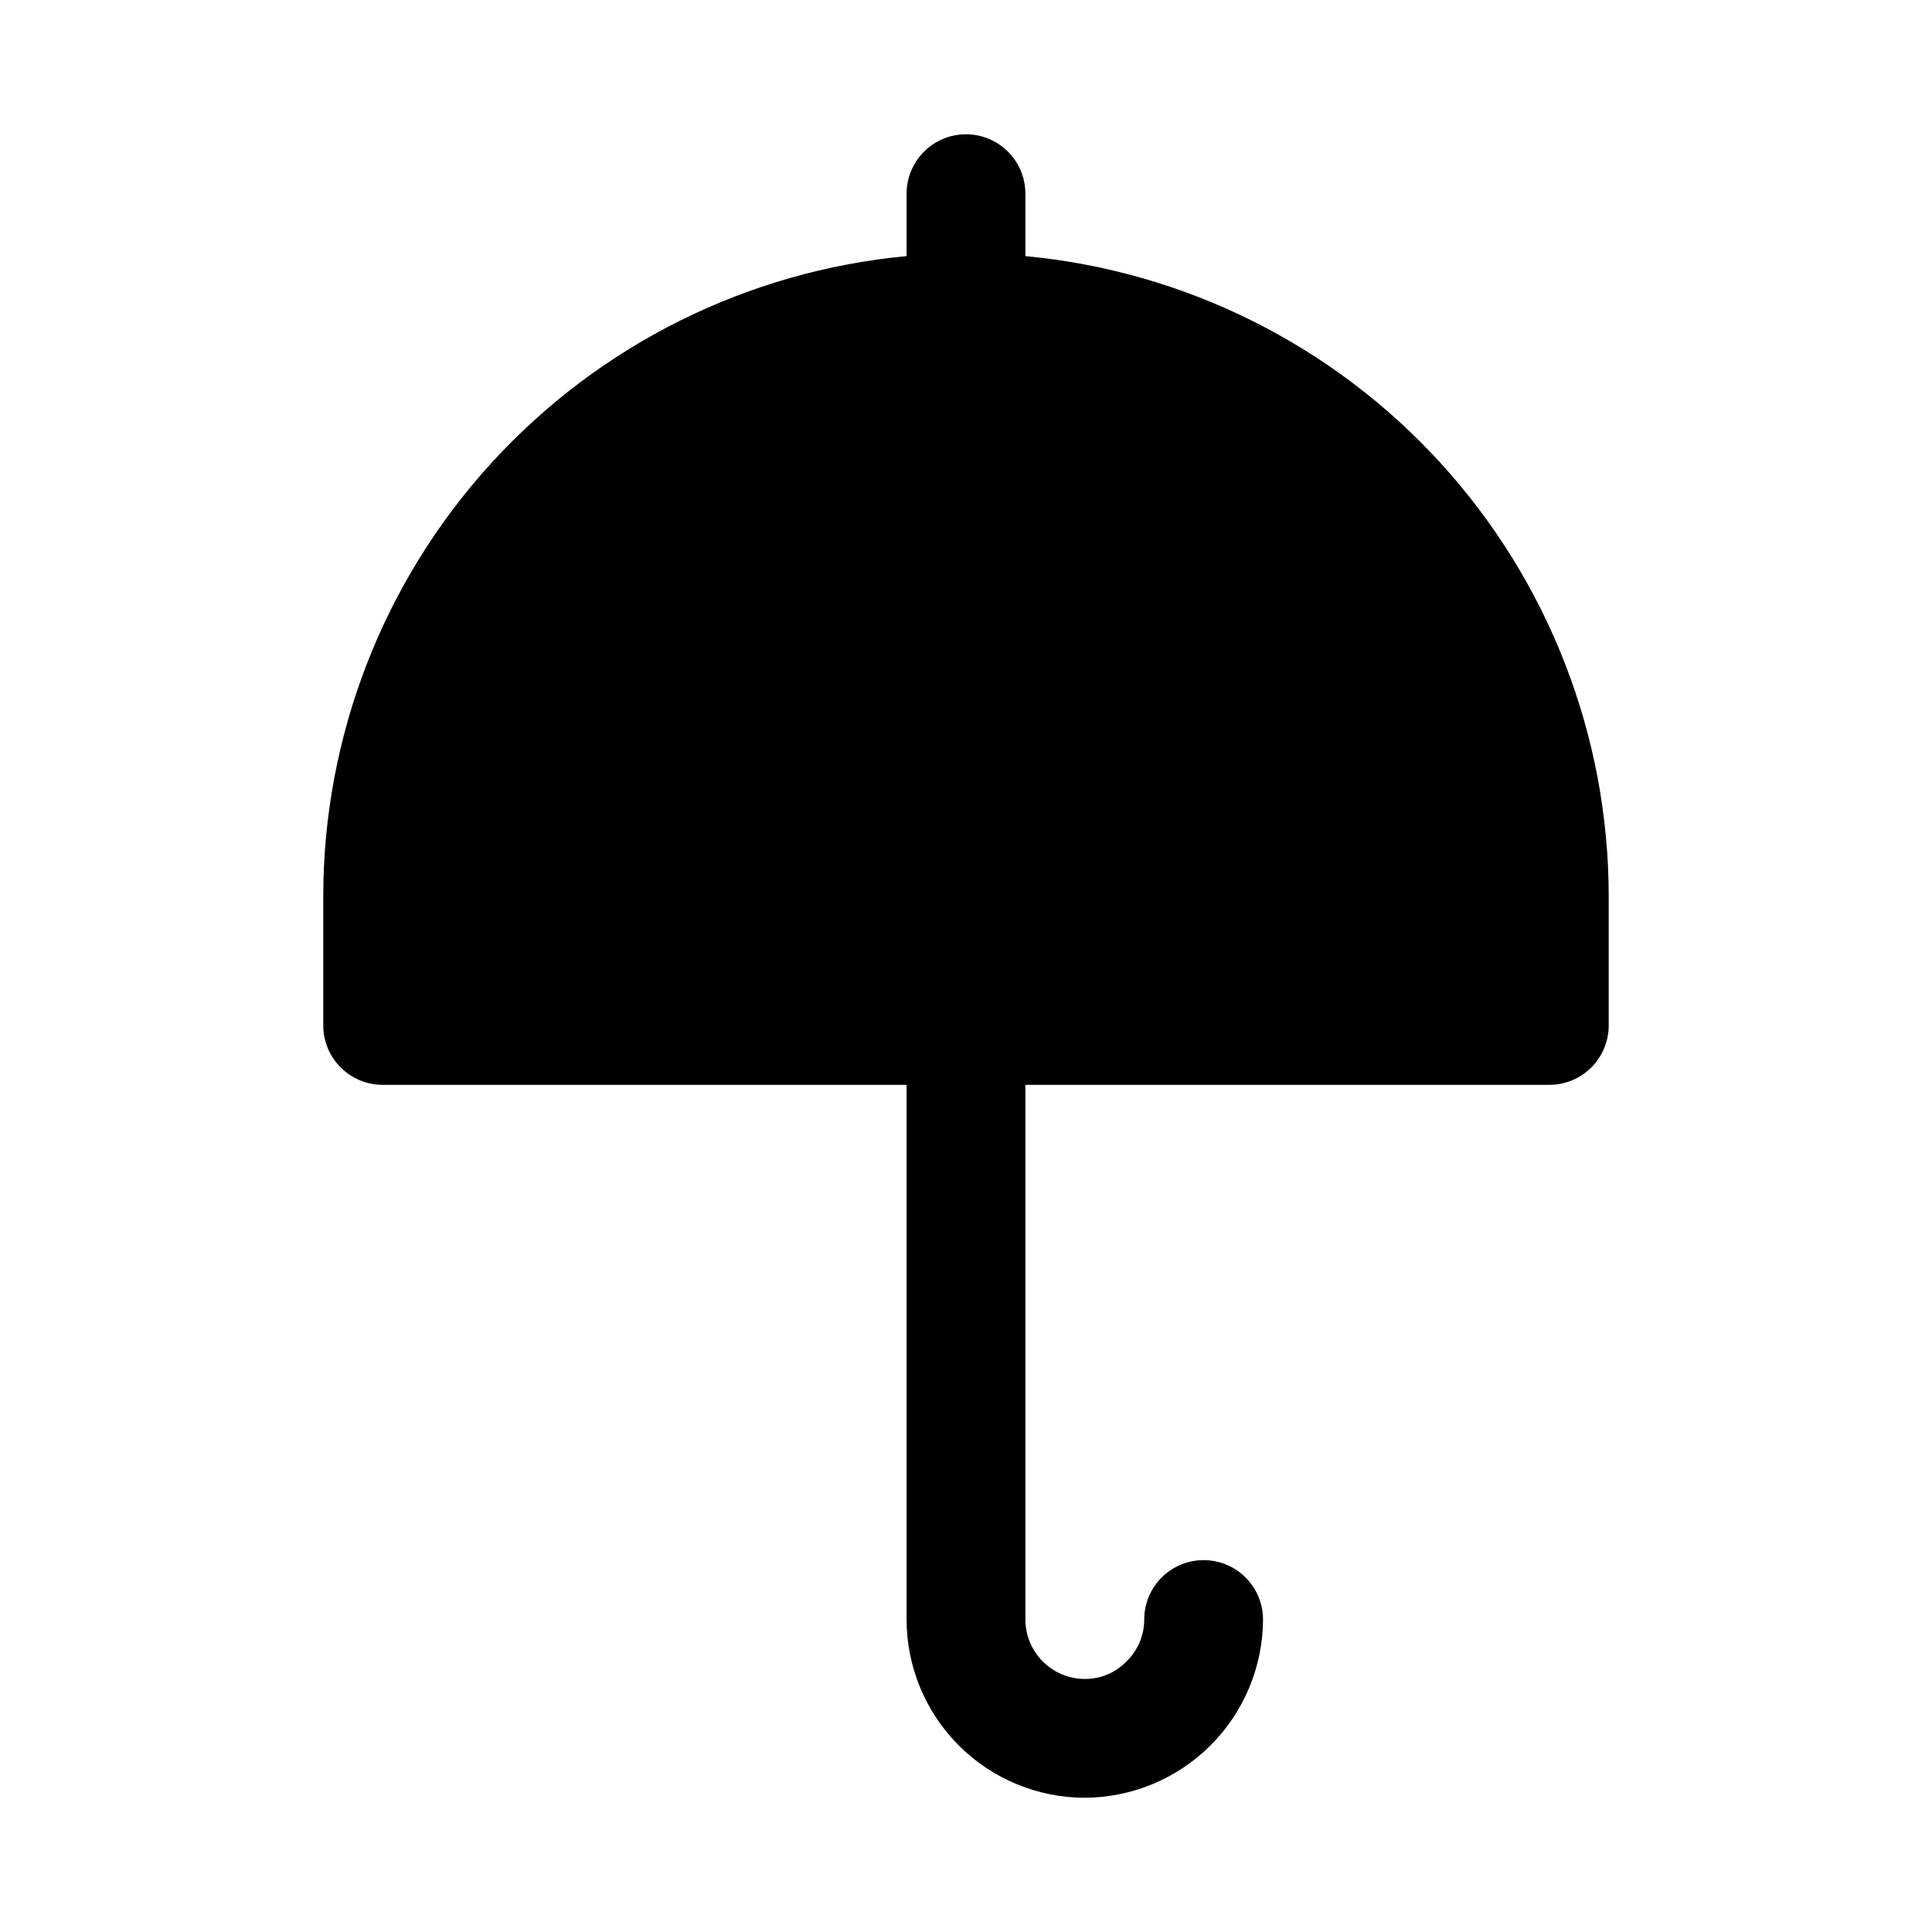
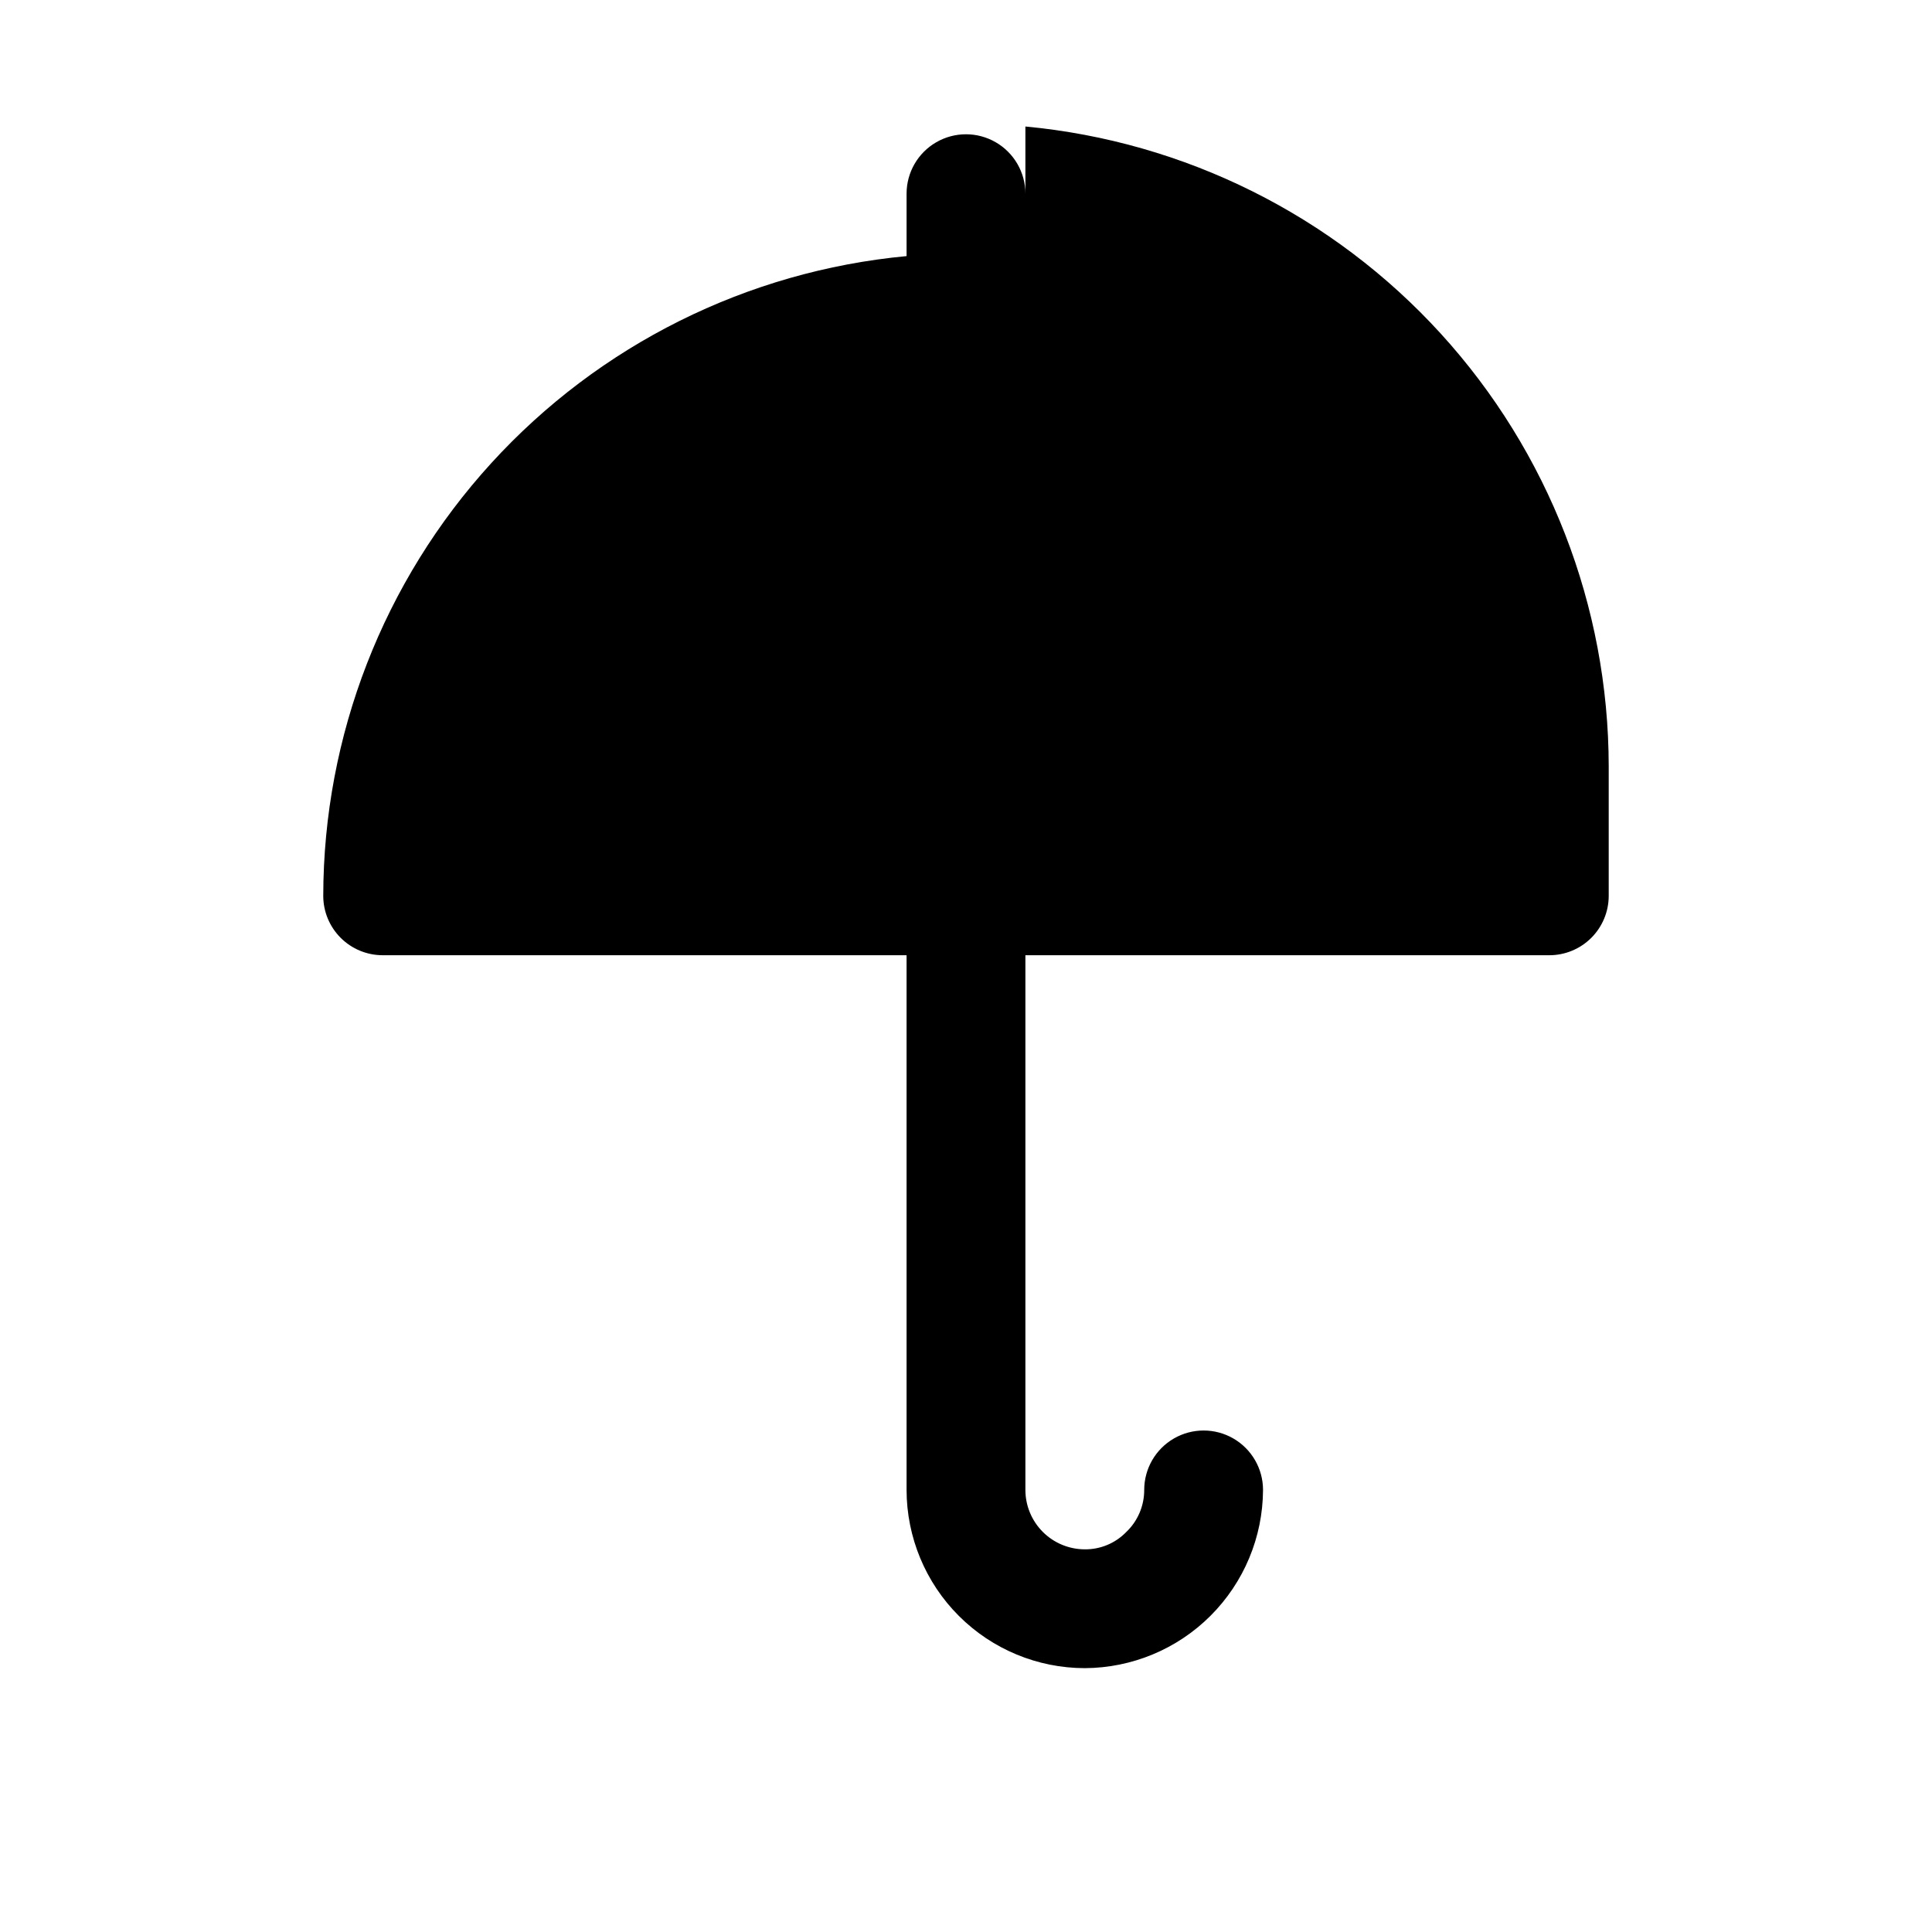
<svg xmlns="http://www.w3.org/2000/svg" fill="#000000" width="800px" height="800px" version="1.1" viewBox="144 144 512 512">
-   <path d="m415.74 211.87v-16.543c0-5.625-3-10.82-7.871-13.633s-10.875-2.812-15.746 0-7.871 8.008-7.871 13.633v16.543c-42.238 3.965-81.48 23.531-110.07 54.879s-44.457 72.227-44.516 114.65v34.348c0 4.176 1.66 8.18 4.613 11.133s6.957 4.613 11.133 4.613h138.84v141.7c0.016 12.523 4.996 24.527 13.852 33.383 8.852 8.855 20.859 13.836 33.383 13.848 12.508-0.059 24.488-5.051 33.332-13.898 8.844-8.844 13.84-20.824 13.898-33.332 0-5.625-3-10.824-7.871-13.637s-10.875-2.812-15.746 0c-4.871 2.812-7.871 8.012-7.871 13.637 0.012 4.238-1.73 8.297-4.812 11.207-2.875 2.938-6.82 4.574-10.93 4.535-4.176-0.004-8.176-1.664-11.129-4.617-2.949-2.949-4.613-6.953-4.617-11.125v-141.7h138.84c4.176 0 8.184-1.66 11.133-4.613 2.953-2.953 4.613-6.957 4.613-11.133v-34.348c-0.059-42.422-15.93-83.301-44.516-114.65-28.582-31.348-67.828-50.914-110.07-54.879z" />
+   <path d="m415.74 211.87v-16.543c0-5.625-3-10.82-7.871-13.633s-10.875-2.812-15.746 0-7.871 8.008-7.871 13.633v16.543c-42.238 3.965-81.48 23.531-110.07 54.879s-44.457 72.227-44.516 114.65c0 4.176 1.66 8.18 4.613 11.133s6.957 4.613 11.133 4.613h138.84v141.7c0.016 12.523 4.996 24.527 13.852 33.383 8.852 8.855 20.859 13.836 33.383 13.848 12.508-0.059 24.488-5.051 33.332-13.898 8.844-8.844 13.84-20.824 13.898-33.332 0-5.625-3-10.824-7.871-13.637s-10.875-2.812-15.746 0c-4.871 2.812-7.871 8.012-7.871 13.637 0.012 4.238-1.73 8.297-4.812 11.207-2.875 2.938-6.82 4.574-10.93 4.535-4.176-0.004-8.176-1.664-11.129-4.617-2.949-2.949-4.613-6.953-4.617-11.125v-141.7h138.84c4.176 0 8.184-1.66 11.133-4.613 2.953-2.953 4.613-6.957 4.613-11.133v-34.348c-0.059-42.422-15.93-83.301-44.516-114.65-28.582-31.348-67.828-50.914-110.07-54.879z" />
</svg>